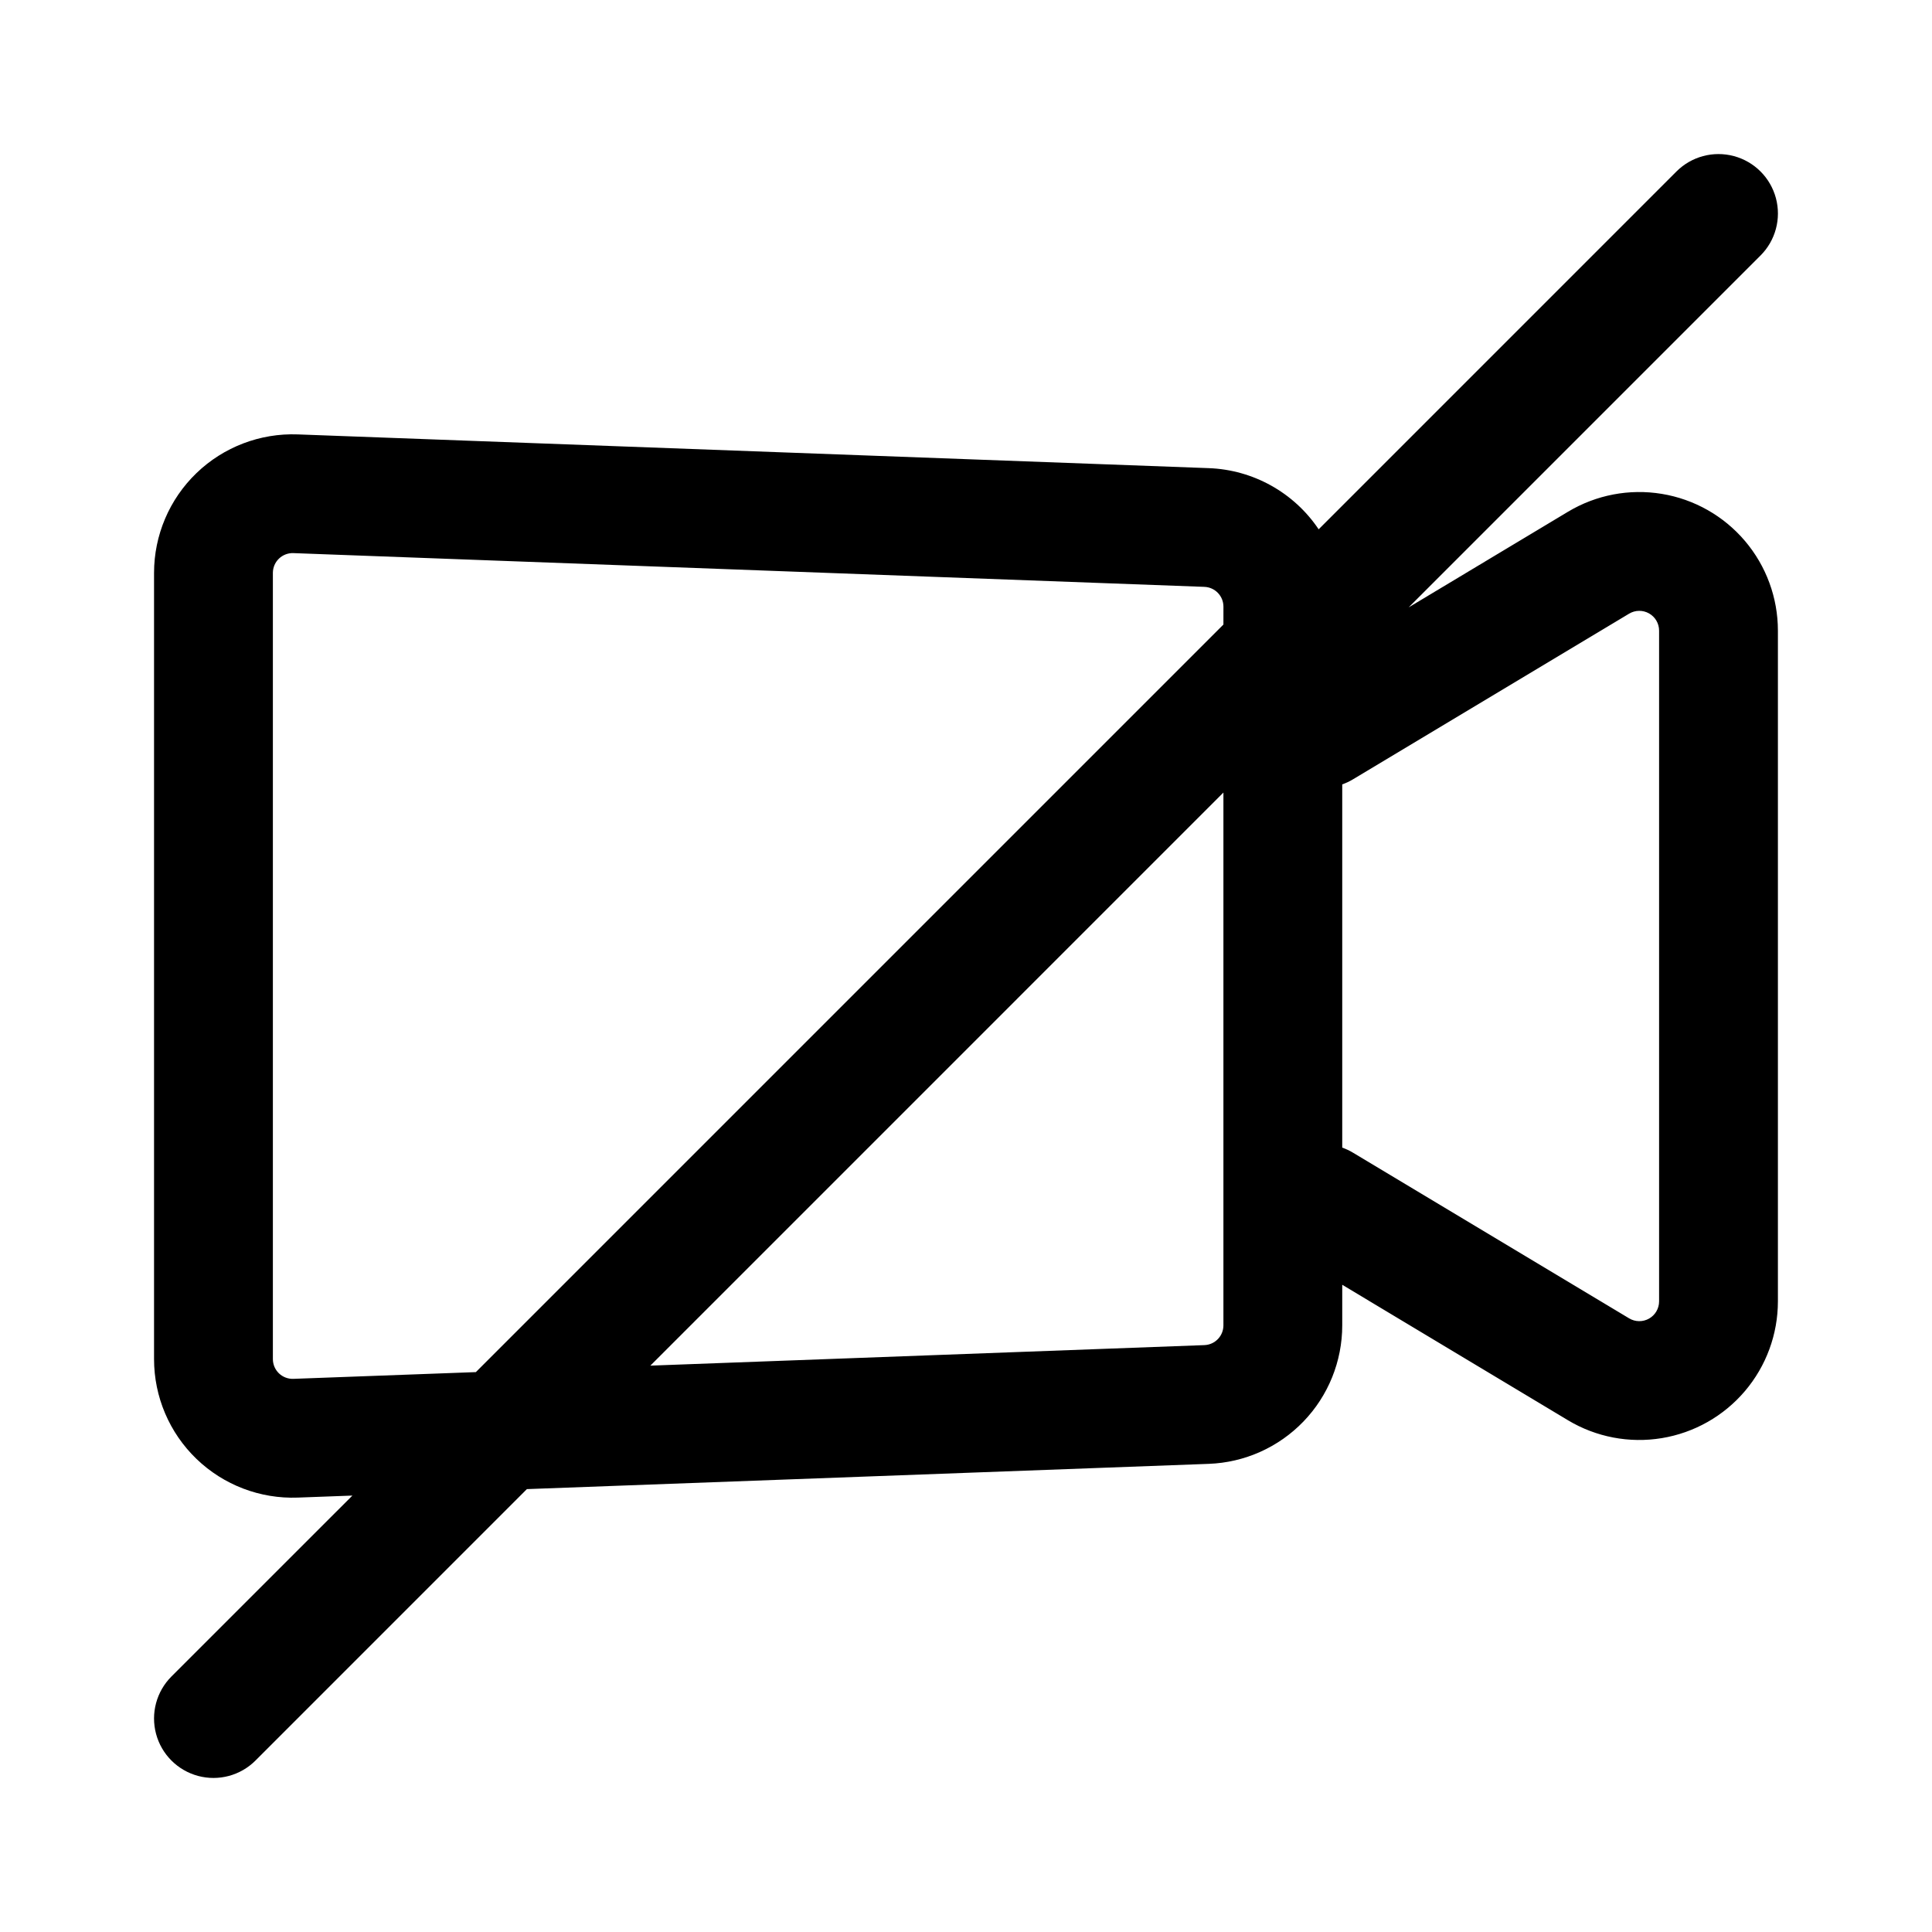
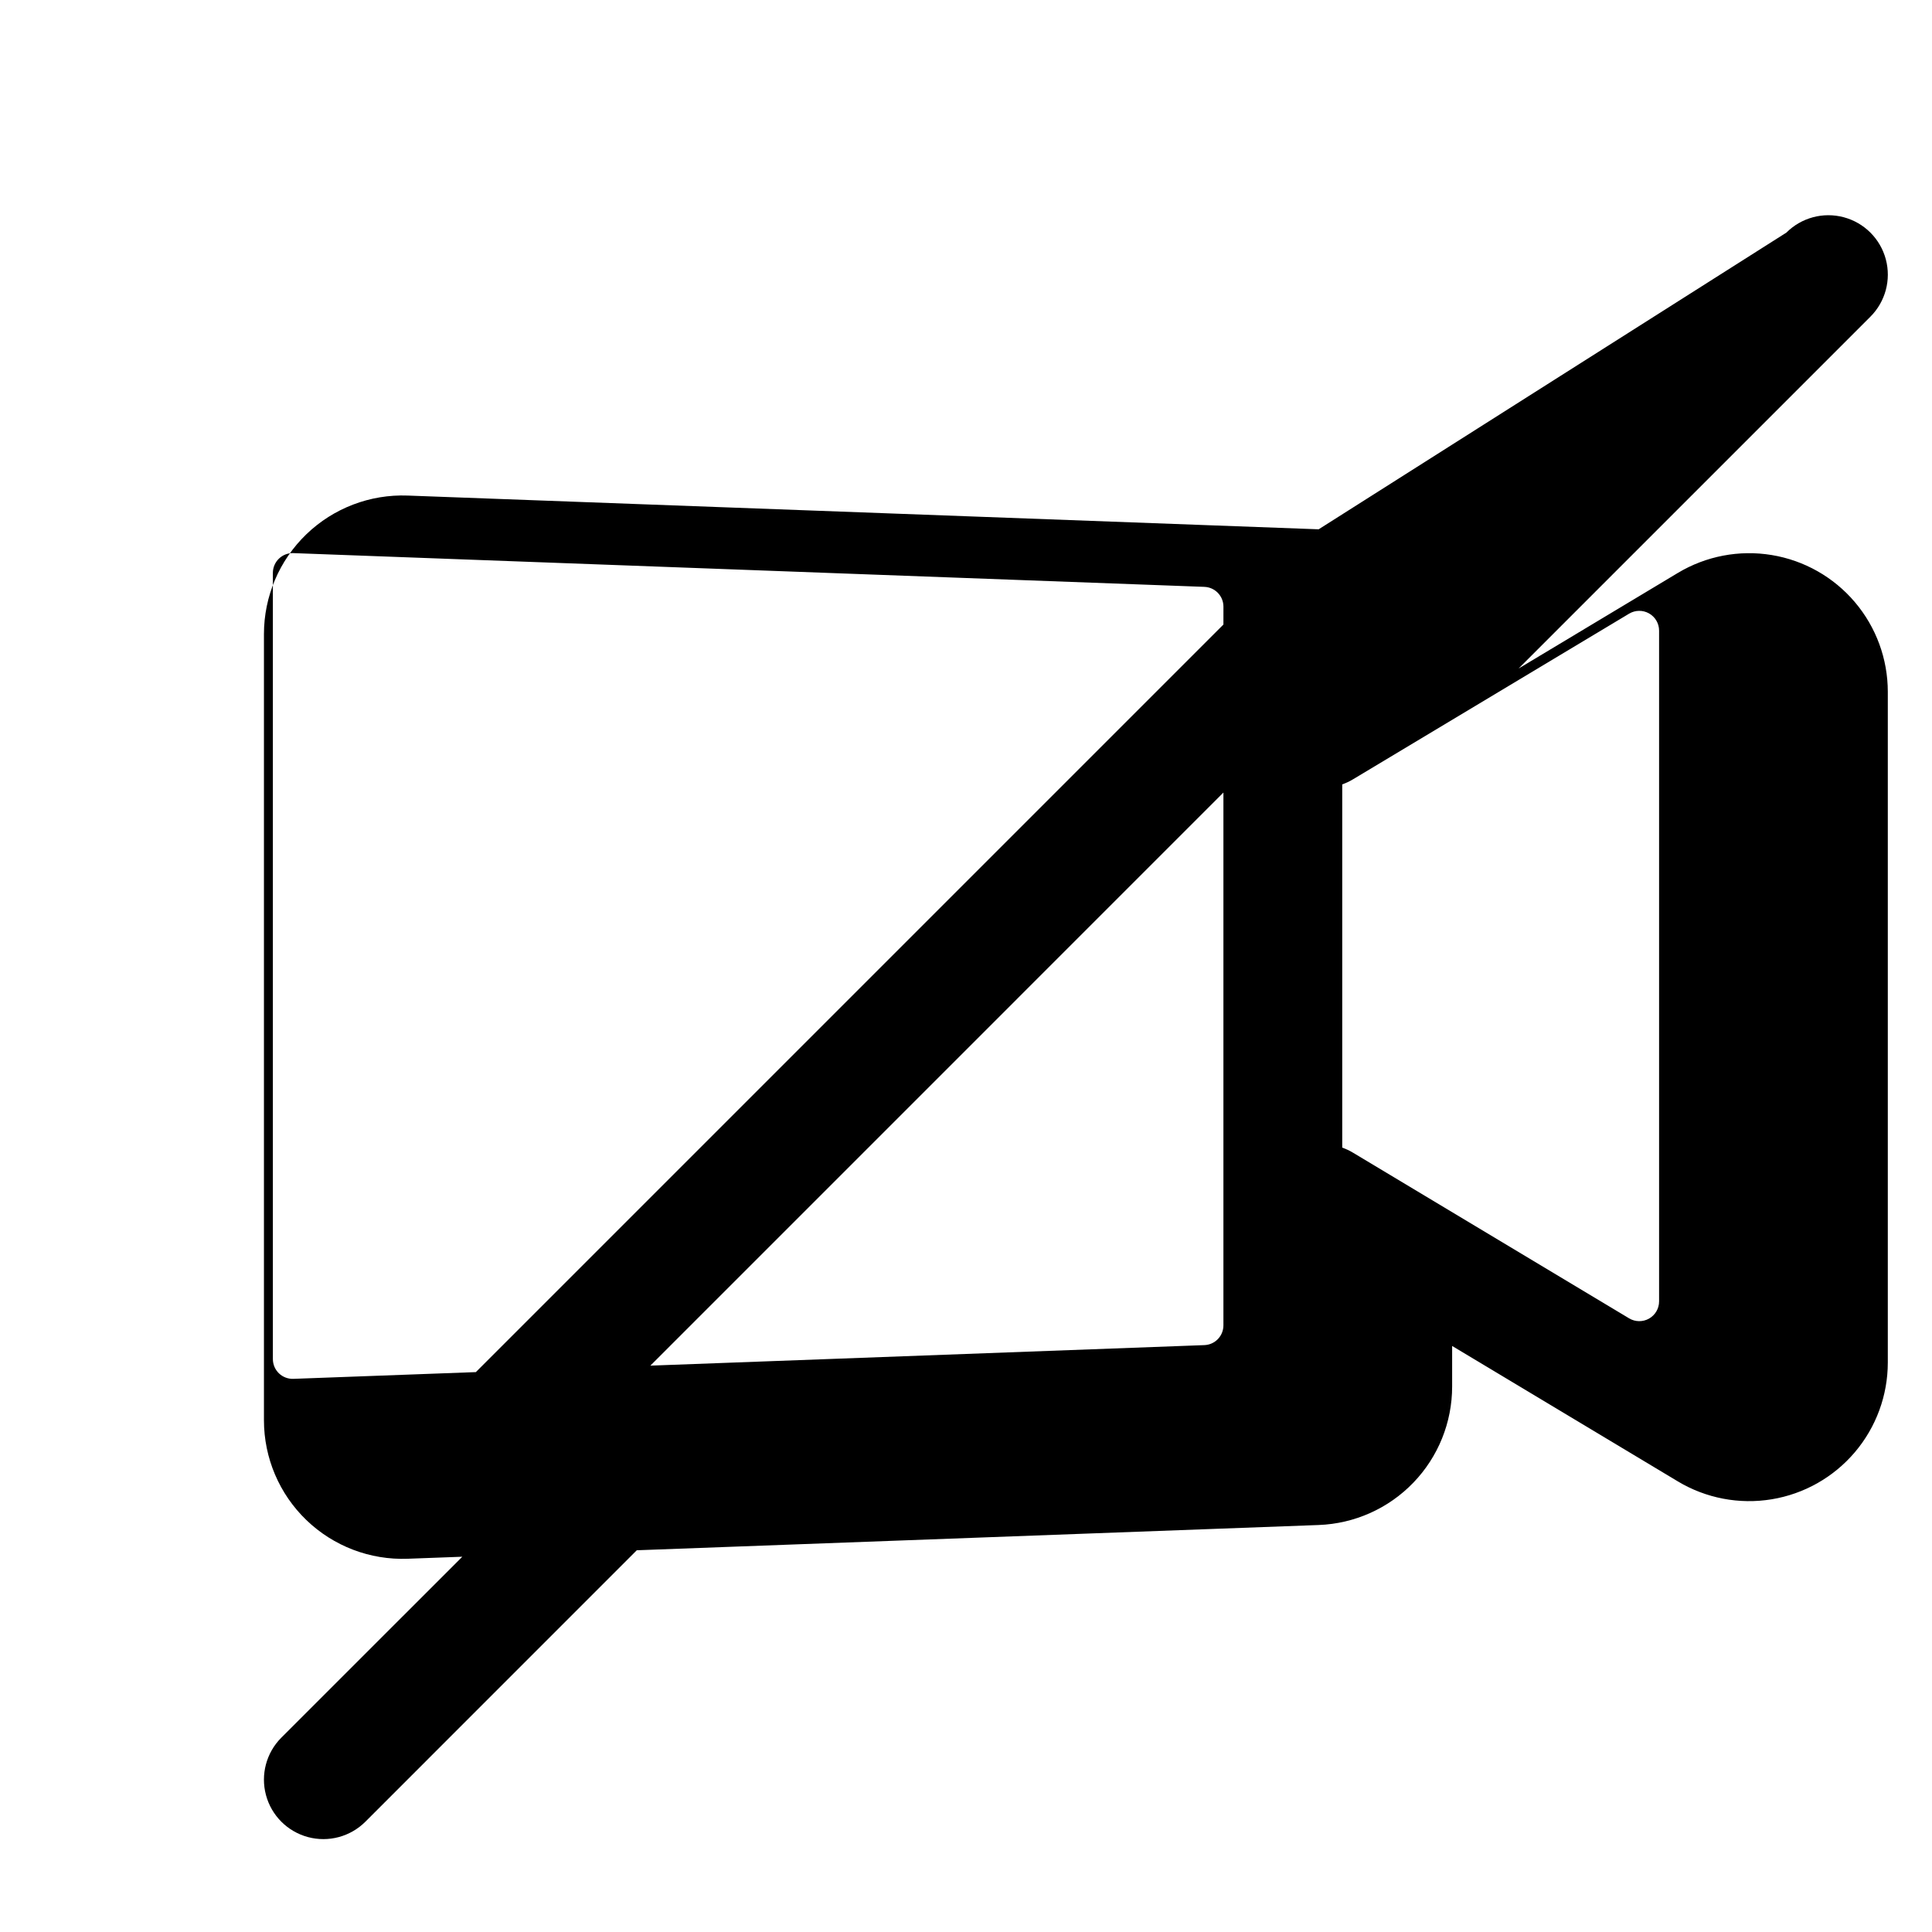
<svg xmlns="http://www.w3.org/2000/svg" fill="#000000" width="800px" height="800px" version="1.1" viewBox="144 144 512 512">
-   <path d="m493.46 284.27c-6.555-9.754-17.383-15.777-29.125-16.207l-241.41-8.941c-9.973-0.375-19.668 3.328-26.855 10.25-7.188 6.926-11.246 16.477-11.246 26.453v208.35c0 9.98 4.059 19.531 11.246 26.453 7.188 6.926 16.883 10.625 26.855 10.25l14.465-0.535-47.957 47.945c-3.977 3.981-5.531 9.777-4.074 15.215 1.453 5.434 5.699 9.68 11.133 11.137 5.438 1.457 11.234-0.098 15.215-4.078l71.918-71.93 180.71-6.695c9.5-0.352 18.492-4.371 25.09-11.219 6.598-6.844 10.281-15.98 10.281-25.484v-10.75l59.816 35.895v0.004c7.469 4.477 16.281 6.156 24.871 4.738 8.594-1.414 16.402-5.836 22.035-12.473 5.637-6.637 8.73-15.059 8.734-23.766v-177.76c-0.004-8.707-3.098-17.129-8.734-23.766-5.633-6.637-13.441-11.059-22.035-12.473-8.59-1.418-17.402 0.262-24.871 4.742l-42.215 25.336 93.246-93.246c3.981-3.981 5.535-9.777 4.078-15.215-1.457-5.434-5.703-9.68-11.137-11.133-5.438-1.457-11.234 0.098-15.215 4.074zm-25.242 25.242-198.11 198.11-48.344 1.785c-1.426 0.055-2.812-0.469-3.84-1.457-1.027-0.988-1.609-2.356-1.609-3.781v-208.35c0-1.426 0.582-2.789 1.609-3.777 1.027-0.988 2.414-1.516 3.84-1.461l241.4 8.941v0.004c2.82 0.098 5.059 2.414 5.059 5.238zm0 44.523v141.2c0 2.816-2.231 5.133-5.047 5.234l-146.82 5.438zm31.488 94.098c0.996 0.348 1.953 0.797 2.856 1.344l73.168 43.895c1.617 0.973 3.637 1 5.281 0.07 1.645-0.93 2.664-2.672 2.664-4.562v-177.76c0-1.891-1.02-3.633-2.664-4.562-1.645-0.93-3.664-0.902-5.281 0.07-30.891 18.535-73.168 43.895-73.168 43.895-0.902 0.547-1.859 0.996-2.856 1.344z" fill-rule="evenodd" />
+   <path d="m493.46 284.27l-241.41-8.941c-9.973-0.375-19.668 3.328-26.855 10.25-7.188 6.926-11.246 16.477-11.246 26.453v208.35c0 9.98 4.059 19.531 11.246 26.453 7.188 6.926 16.883 10.625 26.855 10.25l14.465-0.535-47.957 47.945c-3.977 3.981-5.531 9.777-4.074 15.215 1.453 5.434 5.699 9.68 11.133 11.137 5.438 1.457 11.234-0.098 15.215-4.078l71.918-71.93 180.71-6.695c9.5-0.352 18.492-4.371 25.09-11.219 6.598-6.844 10.281-15.98 10.281-25.484v-10.75l59.816 35.895v0.004c7.469 4.477 16.281 6.156 24.871 4.738 8.594-1.414 16.402-5.836 22.035-12.473 5.637-6.637 8.73-15.059 8.734-23.766v-177.76c-0.004-8.707-3.098-17.129-8.734-23.766-5.633-6.637-13.441-11.059-22.035-12.473-8.59-1.418-17.402 0.262-24.871 4.742l-42.215 25.336 93.246-93.246c3.981-3.981 5.535-9.777 4.078-15.215-1.457-5.434-5.703-9.68-11.137-11.133-5.438-1.457-11.234 0.098-15.215 4.074zm-25.242 25.242-198.11 198.11-48.344 1.785c-1.426 0.055-2.812-0.469-3.84-1.457-1.027-0.988-1.609-2.356-1.609-3.781v-208.35c0-1.426 0.582-2.789 1.609-3.777 1.027-0.988 2.414-1.516 3.84-1.461l241.4 8.941v0.004c2.82 0.098 5.059 2.414 5.059 5.238zm0 44.523v141.2c0 2.816-2.231 5.133-5.047 5.234l-146.82 5.438zm31.488 94.098c0.996 0.348 1.953 0.797 2.856 1.344l73.168 43.895c1.617 0.973 3.637 1 5.281 0.07 1.645-0.93 2.664-2.672 2.664-4.562v-177.76c0-1.891-1.02-3.633-2.664-4.562-1.645-0.93-3.664-0.902-5.281 0.07-30.891 18.535-73.168 43.895-73.168 43.895-0.902 0.547-1.859 0.996-2.856 1.344z" fill-rule="evenodd" />
</svg>